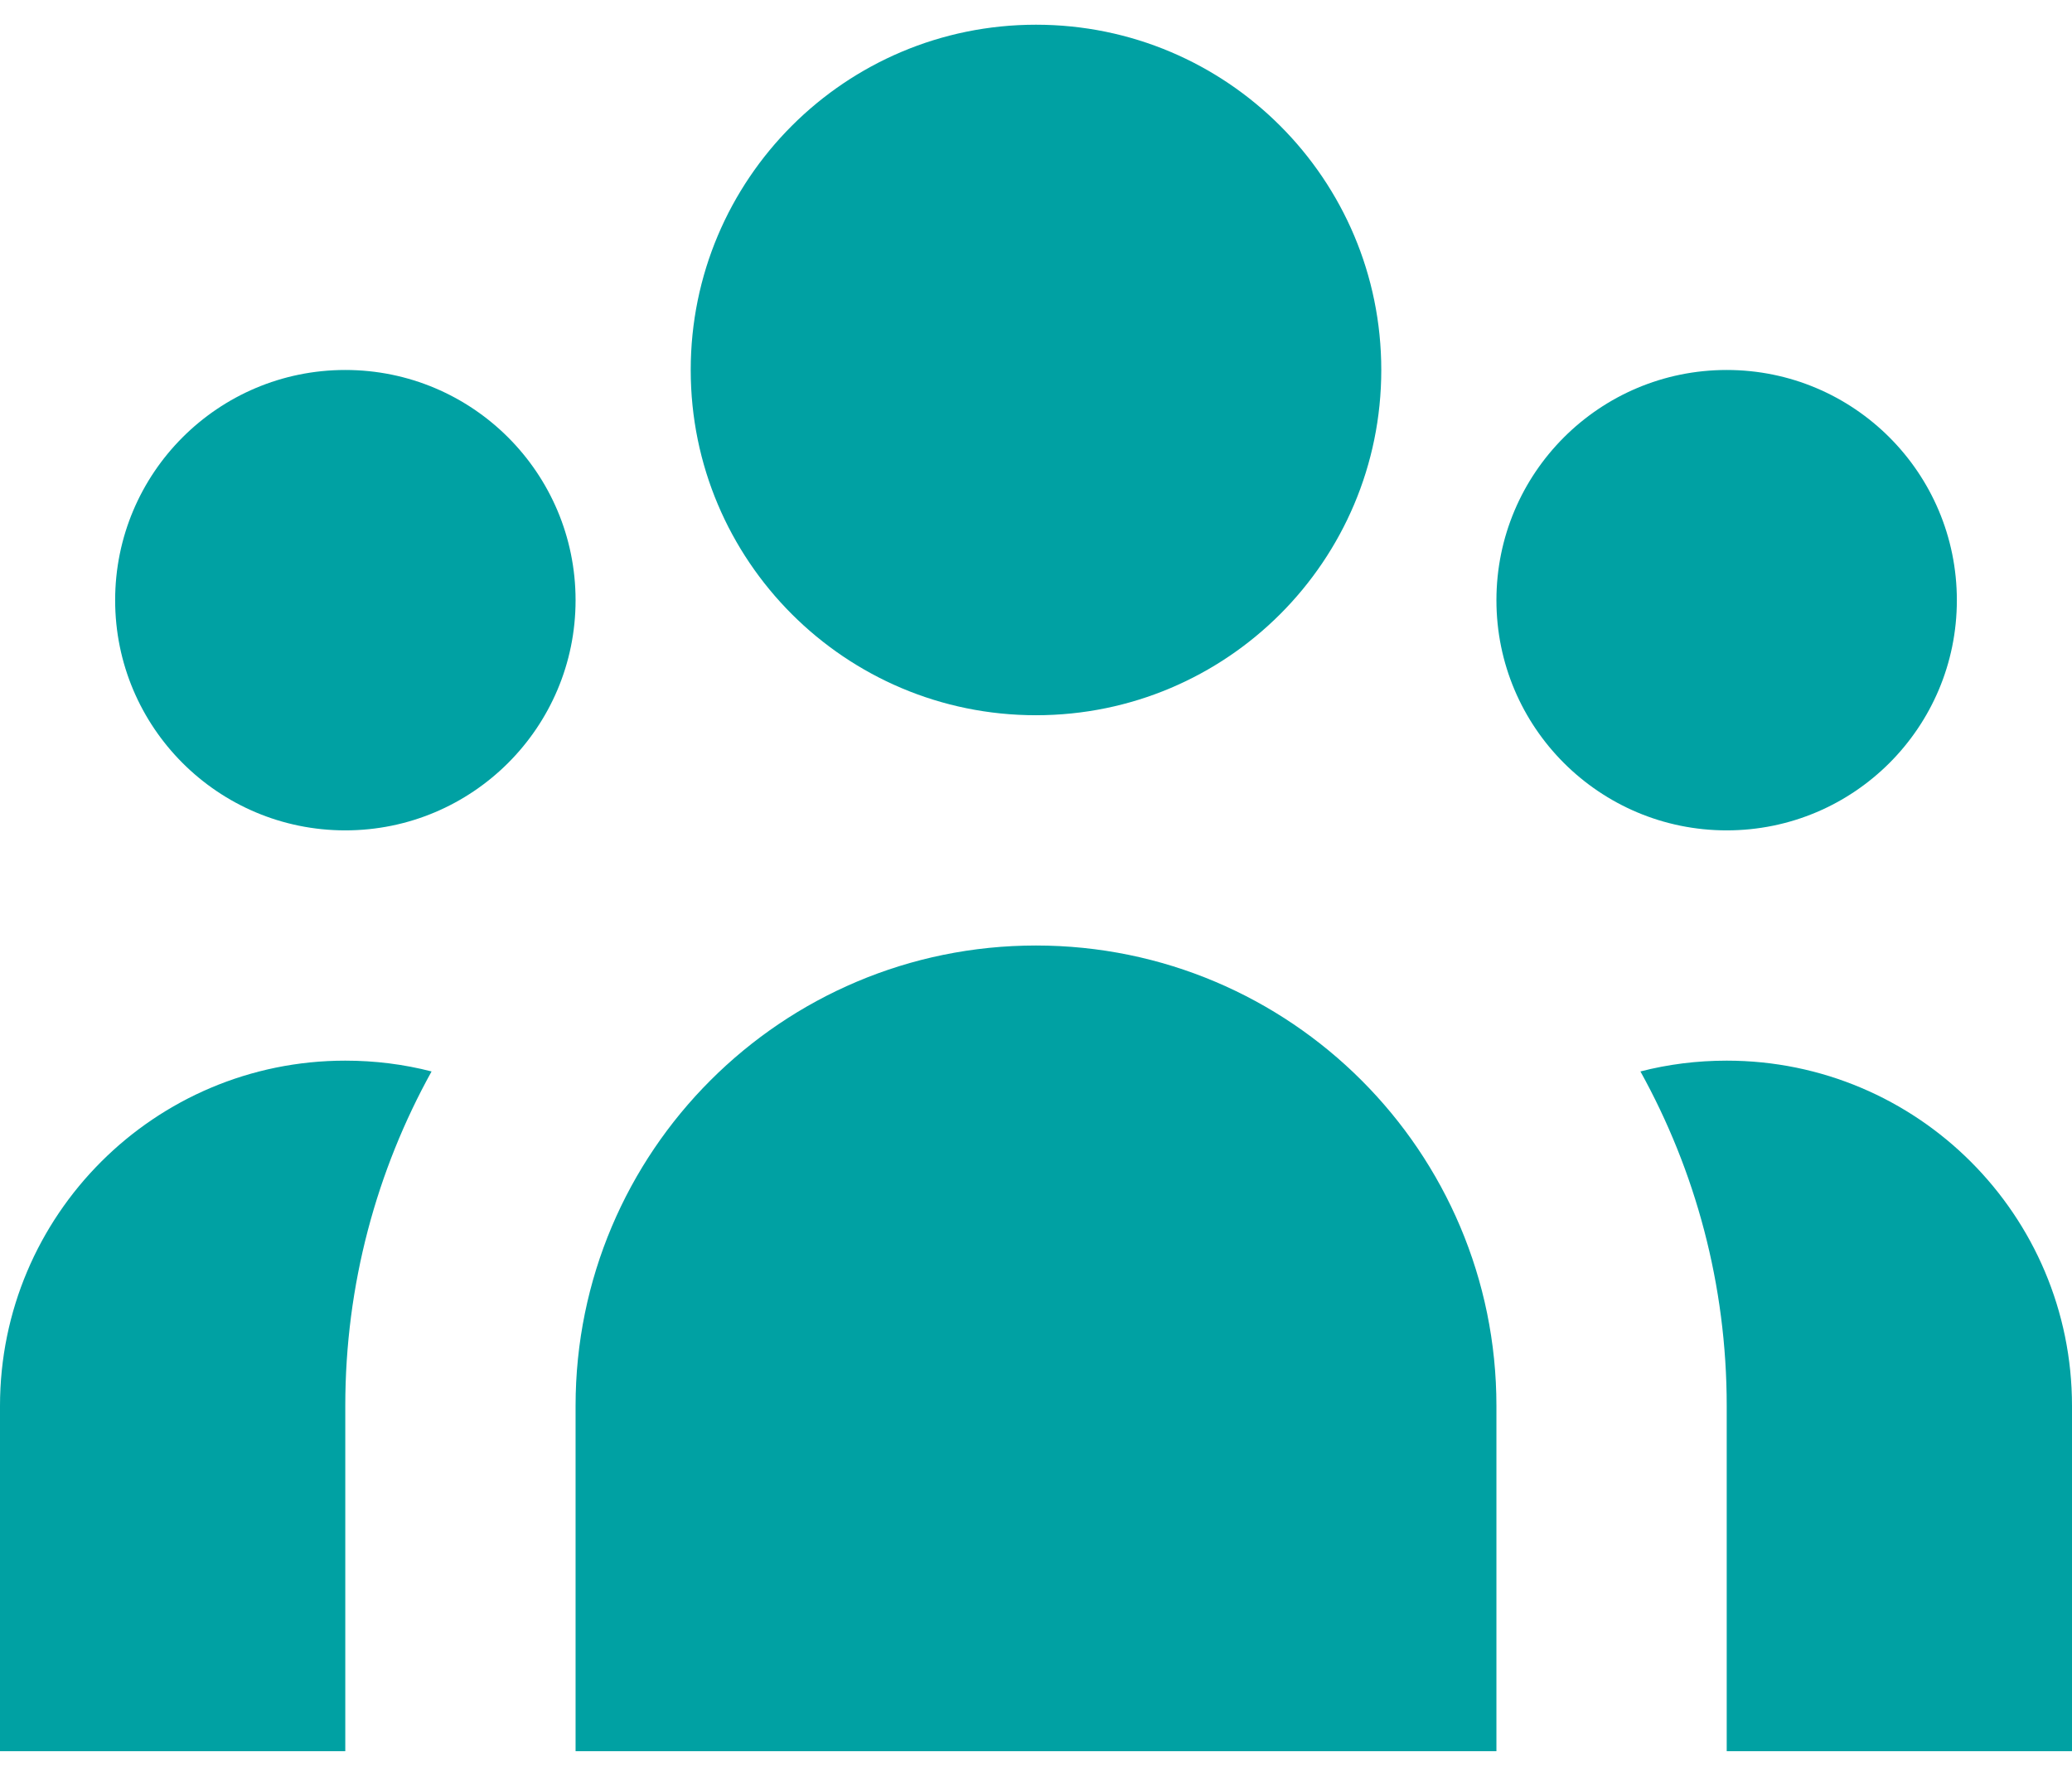
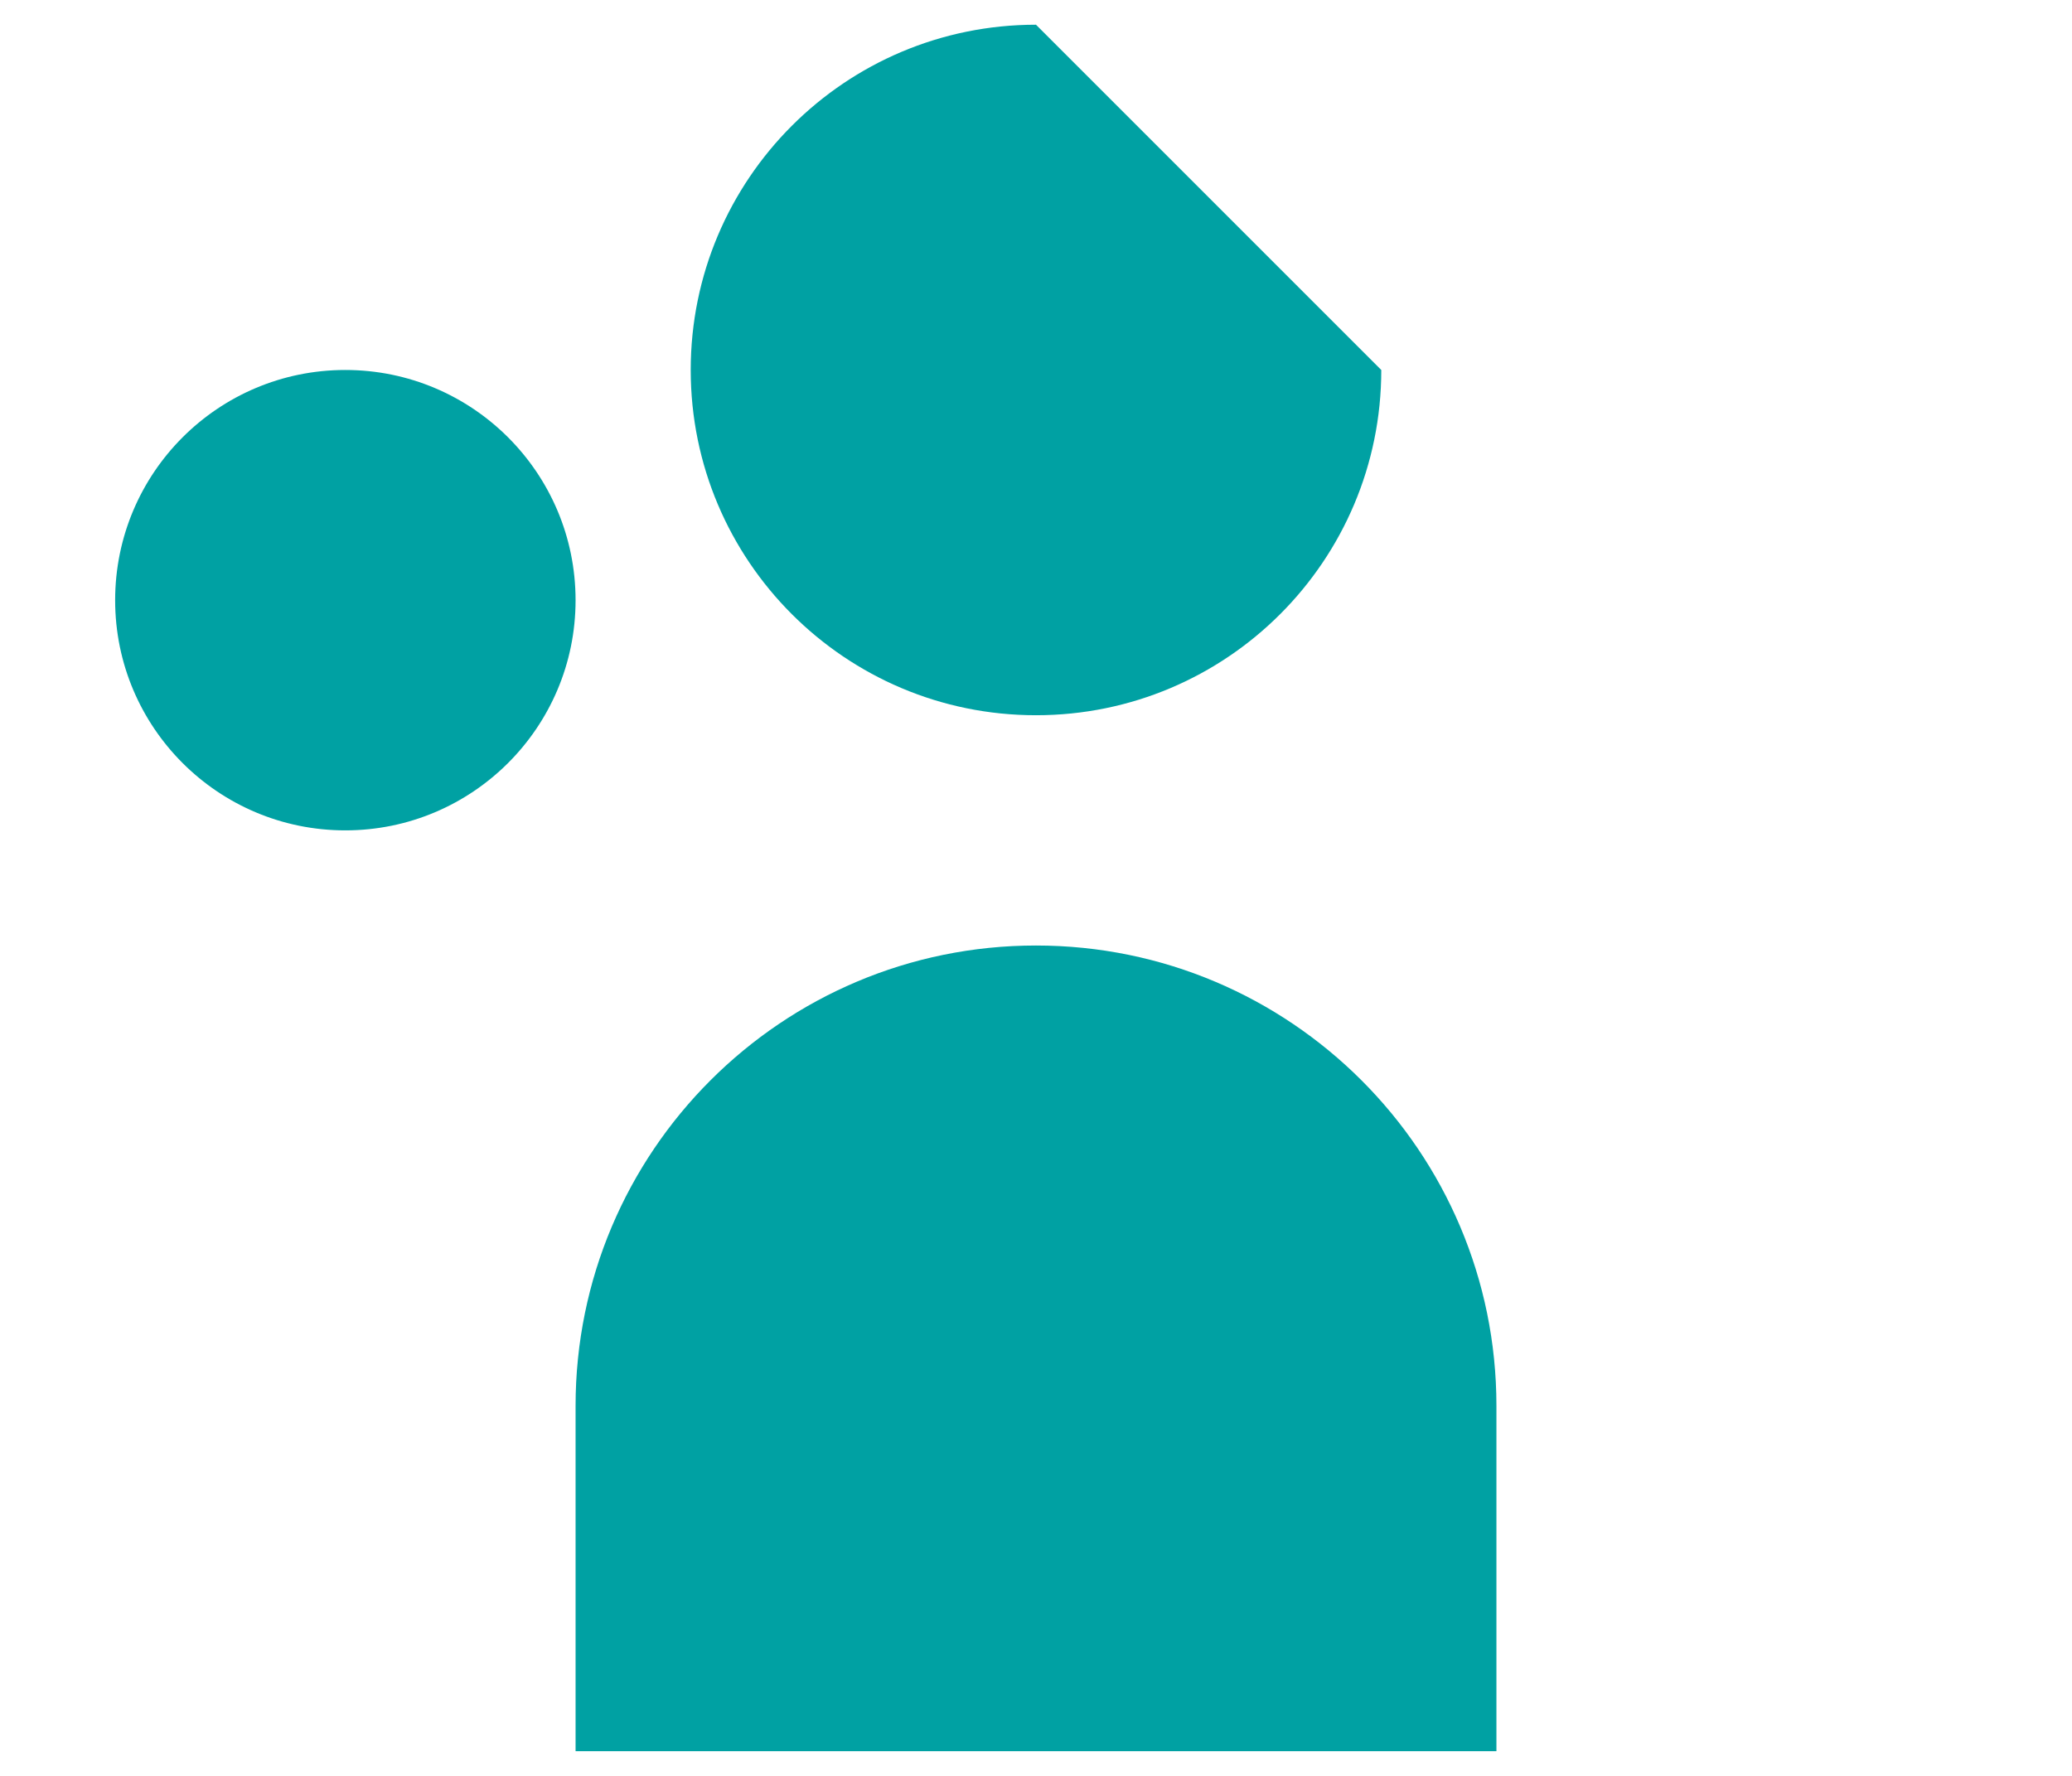
<svg xmlns="http://www.w3.org/2000/svg" xmlns:ns1="http://sodipodi.sourceforge.net/DTD/sodipodi-0.dtd" xmlns:ns2="http://www.inkscape.org/namespaces/inkscape" width="14" height="12" viewBox="0 0 14 12" fill="none" version="1.1" id="svg6" ns1:docname="user-group.svg" ns2:version="1.4 (86a8ad7, 2024-10-11)">
  <defs id="defs6" />
  <ns1:namedview id="namedview6" pagecolor="#ffffff" bordercolor="#000000" borderopacity="0.25" ns2:showpageshadow="2" ns2:pageopacity="0.0" ns2:pagecheckerboard="0" ns2:deskcolor="#d1d1d1" ns2:zoom="101.25" ns2:cx="7.0024691" ns2:cy="6" ns2:window-width="2560" ns2:window-height="1417" ns2:window-x="-8" ns2:window-y="-8" ns2:window-maximized="1" ns2:current-layer="svg6" />
-   <path d="M9.333 2.5C9.333 3.789 8.289 4.833 7 4.833C5.711 4.833 4.667 3.789 4.667 2.5C4.667 1.211 5.711 0.167 7 0.167C8.289 0.167 9.333 1.211 9.333 2.5Z" fill="#171717" id="path1" style="fill:#00a1a3;fill-opacity:1" />
-   <path d="M13.222 4.056C13.222 4.915 12.526 5.611 11.667 5.611C10.808 5.611 10.111 4.915 10.111 4.056C10.111 3.196 10.808 2.5 11.667 2.5C12.526 2.5 13.222 3.196 13.222 4.056Z" fill="#171717" id="path2" style="fill:#00a1a3;fill-opacity:1" />
+   <path d="M9.333 2.5C9.333 3.789 8.289 4.833 7 4.833C5.711 4.833 4.667 3.789 4.667 2.5C4.667 1.211 5.711 0.167 7 0.167Z" fill="#171717" id="path1" style="fill:#00a1a3;fill-opacity:1" />
  <path d="M10.111 9.5C10.111 7.782 8.718 6.389 7 6.389C5.282 6.389 3.889 7.782 3.889 9.5V11.833H10.111V9.5Z" fill="#171717" id="path3" style="fill:#00a1a3;fill-opacity:1" />
  <path d="M3.889 4.056C3.889 4.915 3.192 5.611 2.333 5.611C1.474 5.611 0.778 4.915 0.778 4.056C0.778 3.196 1.474 2.5 2.333 2.5C3.192 2.5 3.889 3.196 3.889 4.056Z" fill="#171717" id="path4" style="fill:#00a1a3;fill-opacity:1" />
-   <path d="M11.667 11.833V9.5C11.667 8.68 11.455 7.91 11.084 7.24C11.27 7.192 11.465 7.167 11.667 7.167C12.955 7.167 14 8.211 14 9.5V11.833H11.667Z" fill="#171717" id="path5" style="fill:#00a1a3;fill-opacity:1" />
-   <path d="M2.916 7.24C2.545 7.91 2.333 8.68 2.333 9.5V11.833H0V9.5C0 8.211 1.045 7.167 2.333 7.167C2.535 7.167 2.73 7.192 2.916 7.24Z" fill="#171717" id="path6" style="fill:#00a1a3;fill-opacity:1" />
</svg>